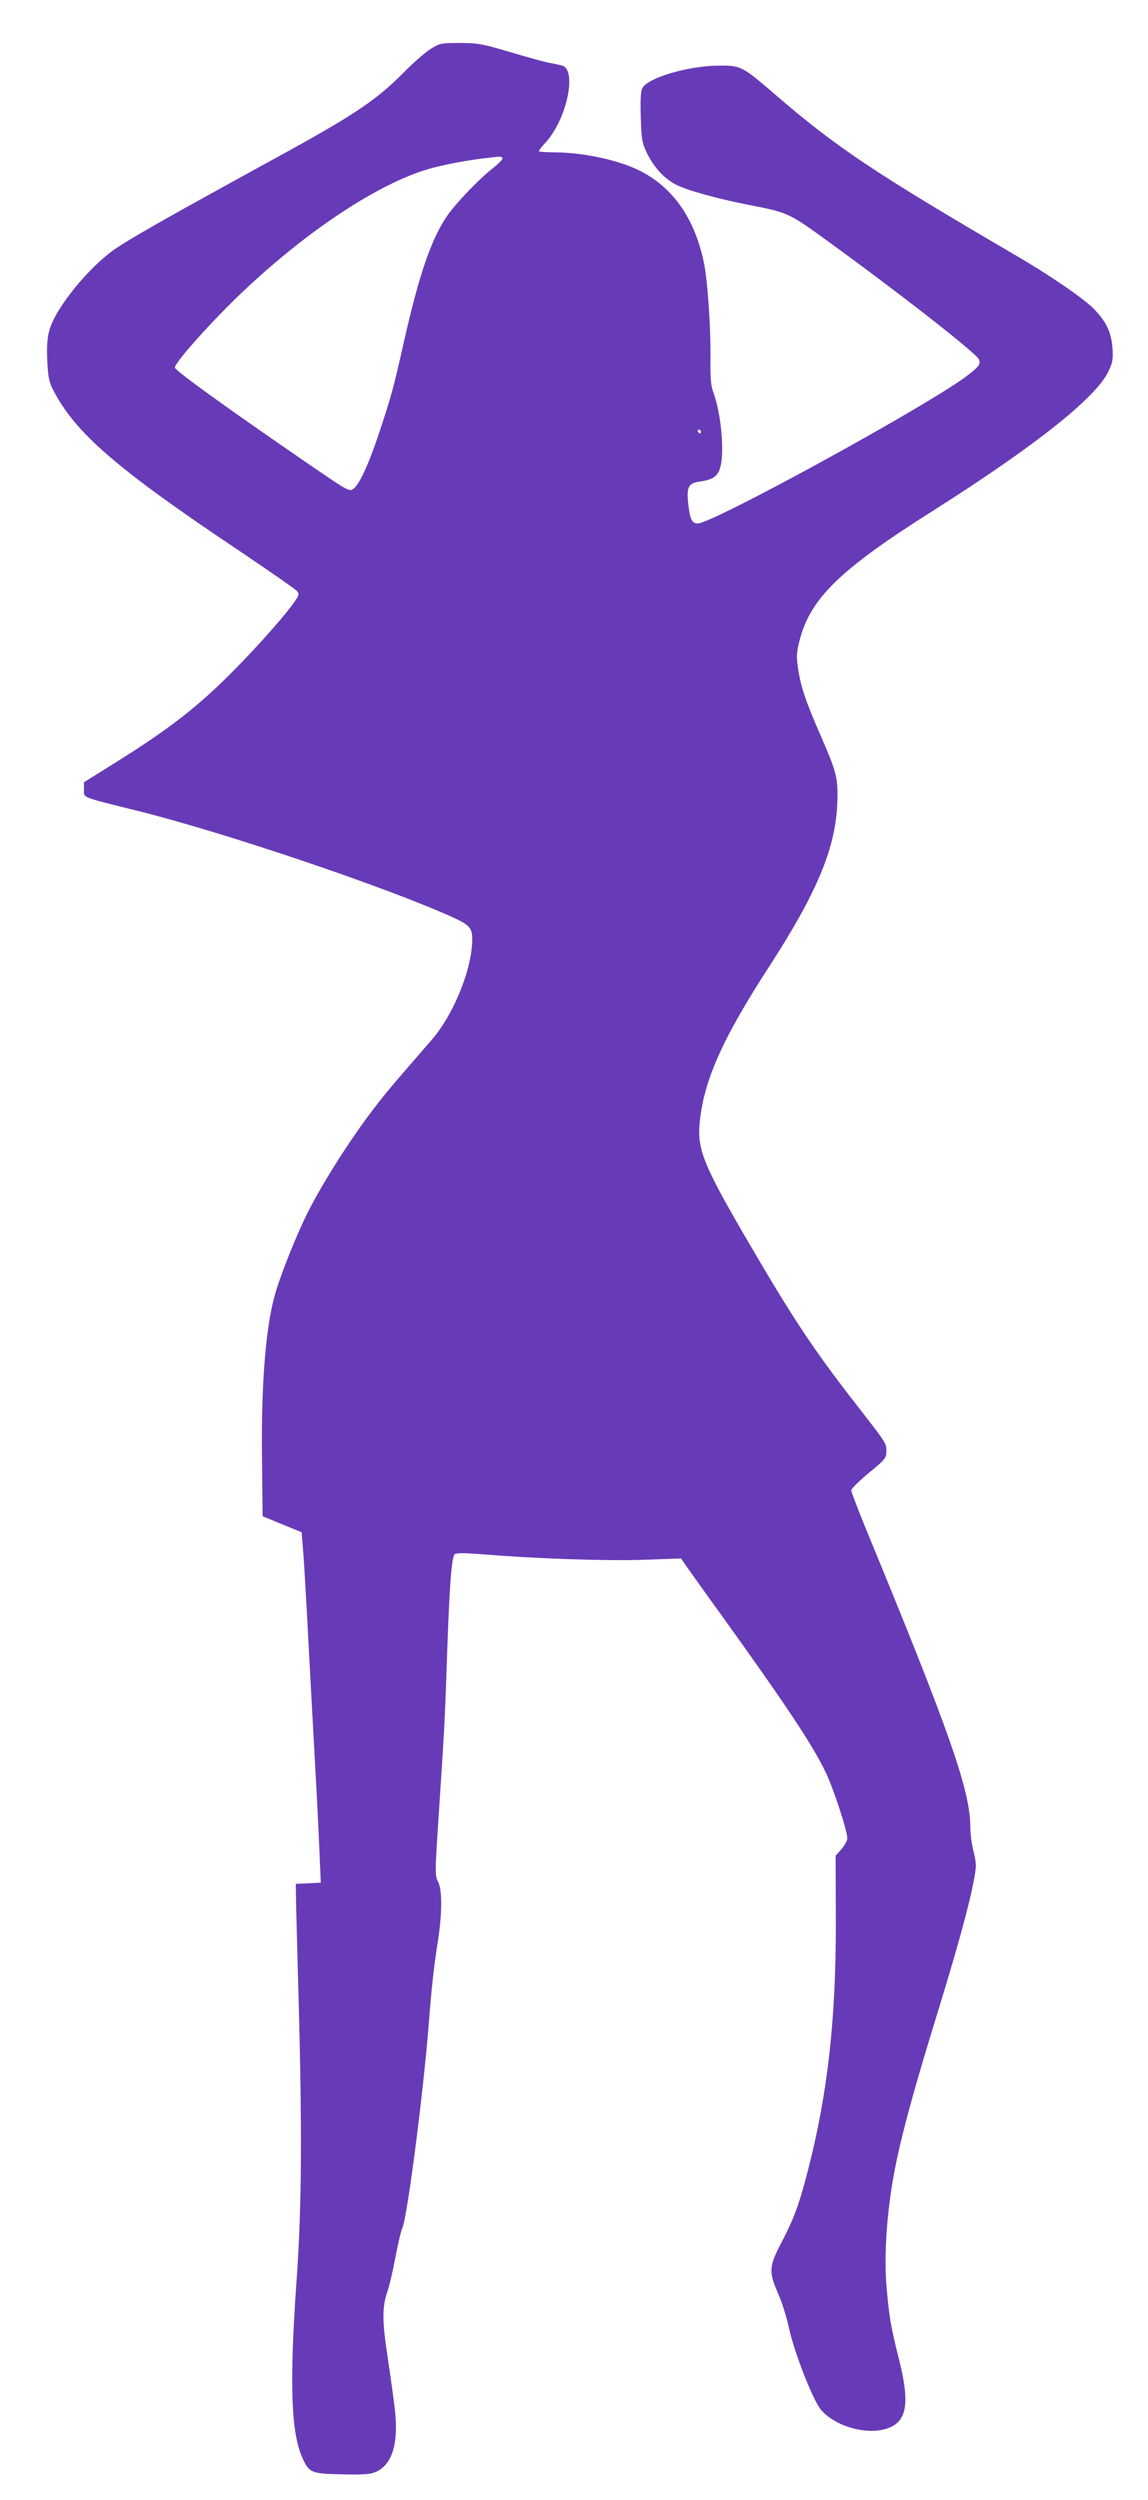
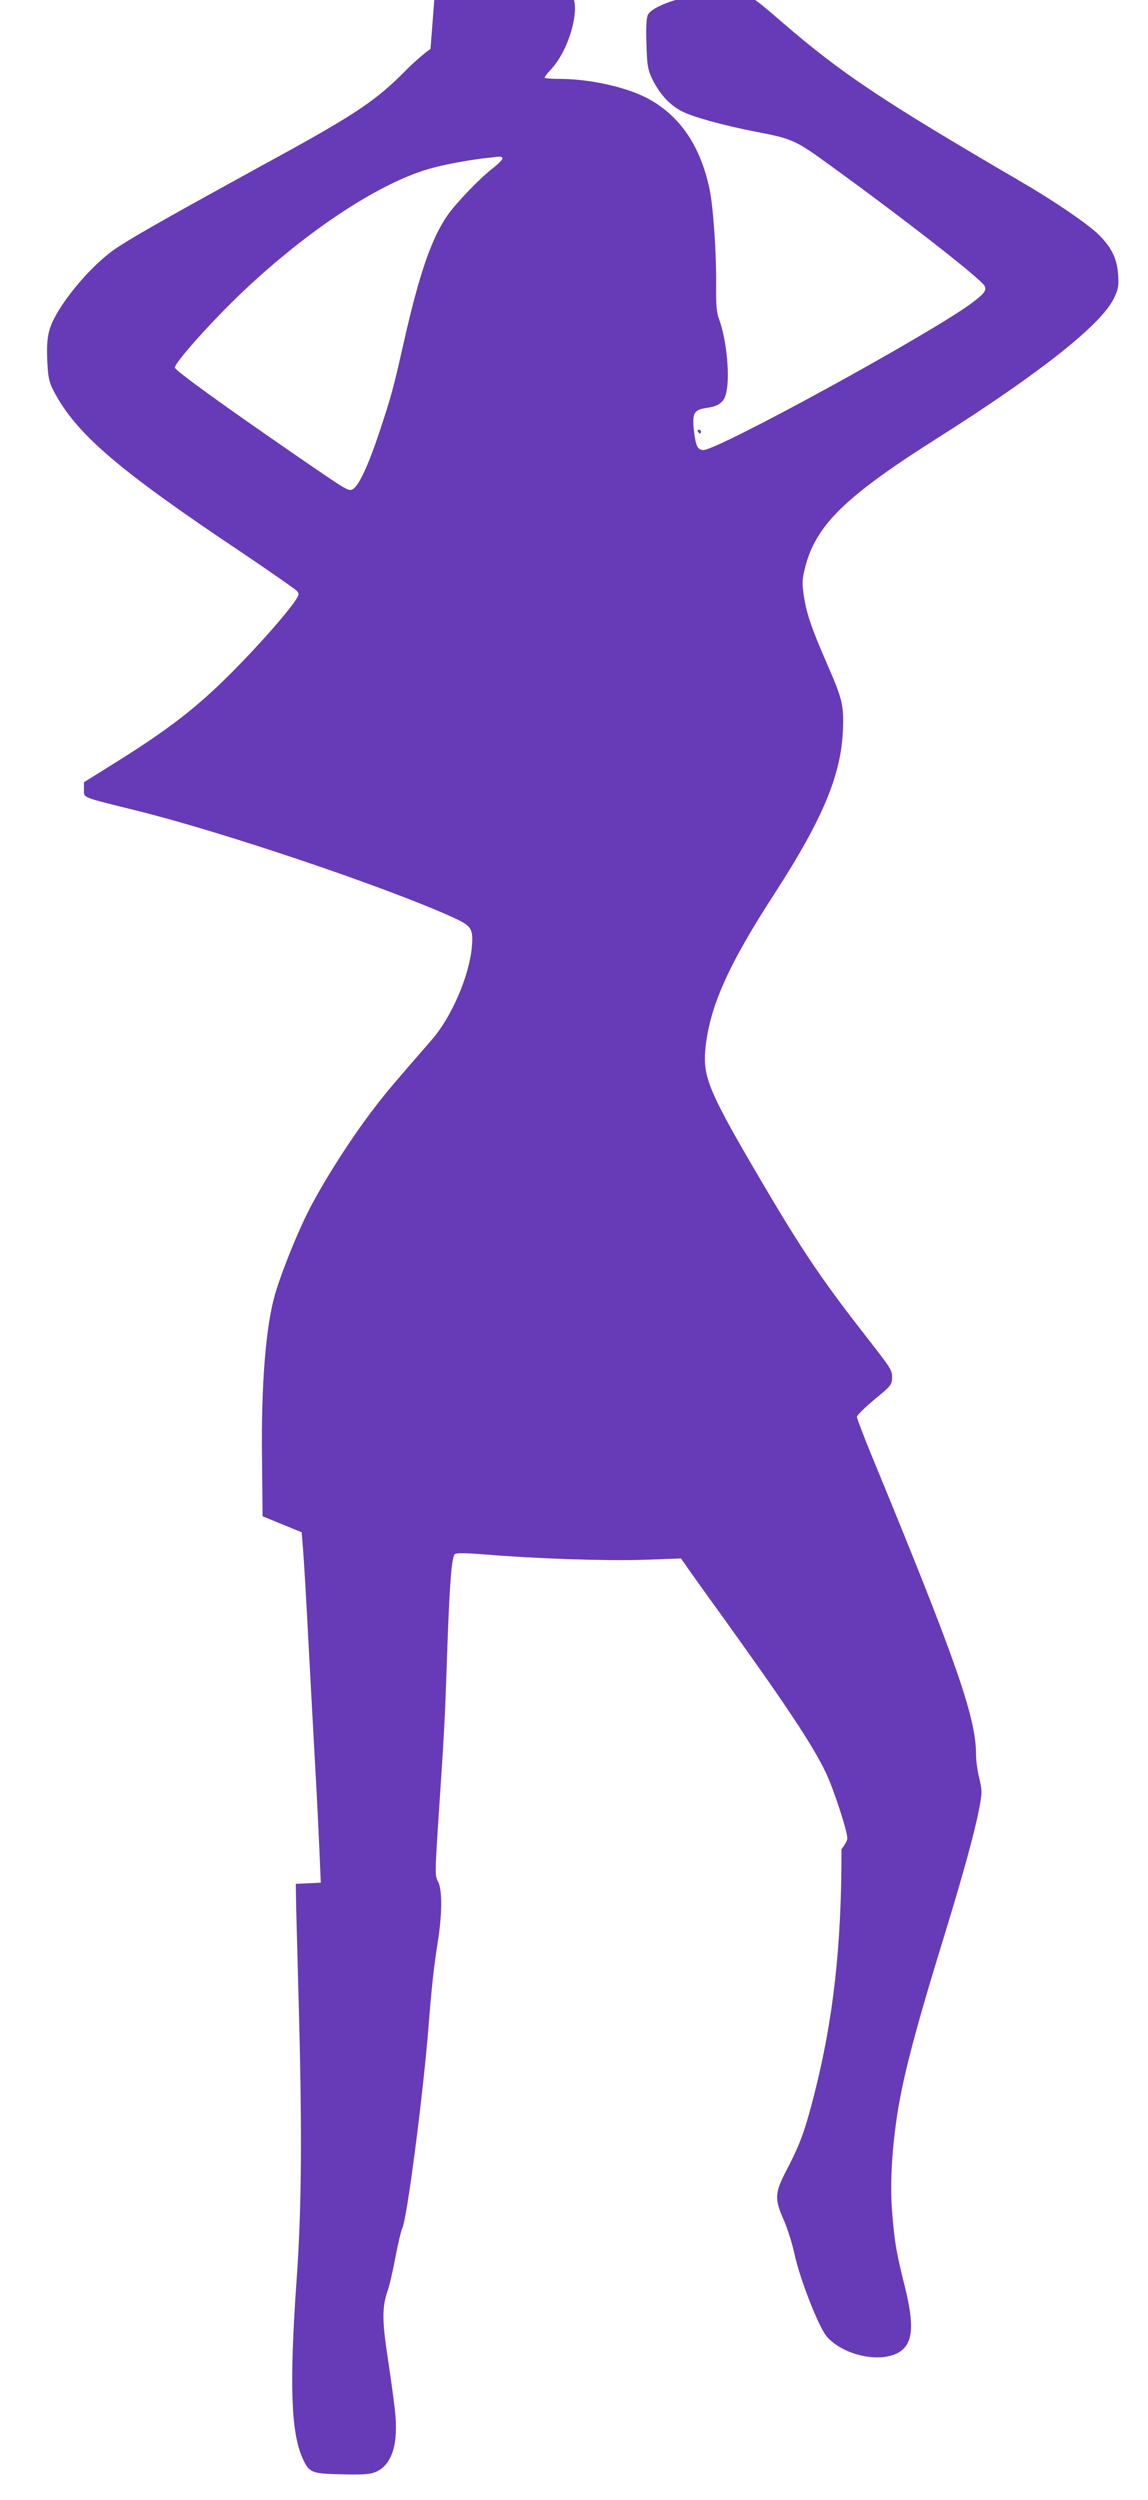
<svg xmlns="http://www.w3.org/2000/svg" version="1.0" width="588pt" height="1280pt" viewBox="0 0 588 1280" preserveAspectRatio="xMidYMid meet">
  <g transform="translate(0,1280) scale(0.1,-0.1)" fill="#673ab7" stroke="none">
-     <path d="M2205 12549 c-27 -17 -88 -70 -135 -118 -139 -140 -244 -212 -605 -411 -77 -42 -210 -115 -295 -162 -351 -193 -509 -284 -578 -331 -136 -93 -305 -301 -338 -414 -12 -41 -15 -83 -12 -157 4 -86 8 -109 32 -156 113 -218 328 -404 962 -827 148 -100 276 -189 284 -198 12 -14 12 -20 -1 -40 -37 -61 -189 -234 -329 -375 -178 -179 -321 -290 -584 -455 l-176 -110 0 -37 c0 -44 -17 -37 265 -107 447 -110 1292 -396 1625 -548 96 -44 104 -57 97 -149 -13 -150 -103 -359 -205 -477 -196 -225 -234 -270 -293 -347 -121 -157 -266 -384 -343 -538 -55 -109 -134 -305 -166 -414 -48 -163 -73 -461 -68 -847 l3 -294 100 -41 100 -41 7 -85 c4 -47 17 -263 28 -480 12 -217 27 -507 35 -645 8 -137 17 -325 21 -417 l7 -167 -64 -3 -64 -3 1 -65 c0 -36 6 -249 12 -475 20 -709 18 -1112 -9 -1490 -37 -528 -29 -777 30 -909 34 -76 45 -81 201 -84 104 -3 146 0 172 11 87 36 121 146 100 324 -6 54 -23 175 -37 268 -28 182 -28 256 0 335 9 25 27 102 40 172 13 69 29 136 35 149 24 43 107 682 135 1034 16 205 27 307 50 450 20 136 20 255 -2 292 -15 28 -15 47 1 294 32 481 35 532 46 869 12 352 23 497 39 513 7 7 57 6 148 -1 262 -22 618 -34 815 -28 l196 7 44 -63 c25 -35 96 -135 160 -223 333 -463 471 -670 538 -811 39 -81 110 -298 110 -336 0 -11 -14 -36 -30 -55 l-30 -34 1 -342 c1 -496 -42 -875 -141 -1262 -47 -183 -73 -253 -139 -379 -62 -119 -64 -148 -17 -255 19 -42 44 -121 56 -176 29 -133 124 -374 165 -423 84 -97 274 -139 371 -81 71 43 79 135 31 330 -45 179 -54 231 -67 392 -10 128 -2 292 21 457 29 210 93 455 244 945 93 302 157 533 180 653 17 87 17 97 2 161 -10 38 -17 94 -17 124 0 189 -103 483 -540 1542 -38 94 -70 177 -70 185 0 8 41 48 90 89 83 68 90 76 90 110 0 43 2 39 -155 241 -224 288 -325 441 -572 865 -206 354 -241 440 -230 569 19 218 114 434 359 811 240 371 335 597 346 822 6 137 -1 165 -83 353 -78 179 -102 249 -117 344 -9 62 -9 83 6 142 55 220 206 367 691 673 515 327 825 572 891 707 23 47 26 64 22 122 -6 84 -34 140 -102 207 -59 56 -222 168 -401 272 -709 414 -913 550 -1220 815 -175 151 -180 153 -295 152 -155 -1 -362 -62 -390 -115 -8 -15 -11 -62 -8 -148 3 -113 7 -133 30 -182 37 -75 86 -129 146 -162 54 -30 214 -74 382 -107 192 -37 203 -42 385 -174 381 -276 773 -582 789 -616 11 -24 -2 -40 -69 -90 -216 -159 -1296 -750 -1371 -750 -30 0 -40 21 -49 101 -9 87 0 105 62 114 64 9 90 27 102 72 23 80 4 278 -35 383 -13 34 -16 75 -15 170 2 165 -15 412 -35 502 -46 211 -145 360 -299 449 -107 63 -303 108 -462 109 -46 0 -83 3 -83 6 0 4 16 25 36 46 109 121 161 375 81 393 -12 3 -44 10 -72 15 -27 6 -103 27 -170 47 -173 51 -180 52 -286 53 -90 0 -98 -2 -144 -31z m369 -558 c3 -5 -19 -28 -48 -51 -68 -52 -191 -180 -235 -244 -82 -119 -144 -300 -222 -645 -56 -248 -64 -276 -125 -461 -56 -169 -105 -275 -136 -294 -22 -13 -24 -12 -291 172 -372 256 -613 430 -621 449 -7 18 164 212 323 366 336 324 712 575 977 652 79 23 215 48 314 58 19 2 40 5 47 5 6 1 14 -2 17 -7z m1016 -1401 c0 -5 -2 -10 -4 -10 -3 0 -8 5 -11 10 -3 6 -1 10 4 10 6 0 11 -4 11 -10z" />
+     <path d="M2205 12549 c-27 -17 -88 -70 -135 -118 -139 -140 -244 -212 -605 -411 -77 -42 -210 -115 -295 -162 -351 -193 -509 -284 -578 -331 -136 -93 -305 -301 -338 -414 -12 -41 -15 -83 -12 -157 4 -86 8 -109 32 -156 113 -218 328 -404 962 -827 148 -100 276 -189 284 -198 12 -14 12 -20 -1 -40 -37 -61 -189 -234 -329 -375 -178 -179 -321 -290 -584 -455 l-176 -110 0 -37 c0 -44 -17 -37 265 -107 447 -110 1292 -396 1625 -548 96 -44 104 -57 97 -149 -13 -150 -103 -359 -205 -477 -196 -225 -234 -270 -293 -347 -121 -157 -266 -384 -343 -538 -55 -109 -134 -305 -166 -414 -48 -163 -73 -461 -68 -847 l3 -294 100 -41 100 -41 7 -85 c4 -47 17 -263 28 -480 12 -217 27 -507 35 -645 8 -137 17 -325 21 -417 l7 -167 -64 -3 -64 -3 1 -65 c0 -36 6 -249 12 -475 20 -709 18 -1112 -9 -1490 -37 -528 -29 -777 30 -909 34 -76 45 -81 201 -84 104 -3 146 0 172 11 87 36 121 146 100 324 -6 54 -23 175 -37 268 -28 182 -28 256 0 335 9 25 27 102 40 172 13 69 29 136 35 149 24 43 107 682 135 1034 16 205 27 307 50 450 20 136 20 255 -2 292 -15 28 -15 47 1 294 32 481 35 532 46 869 12 352 23 497 39 513 7 7 57 6 148 -1 262 -22 618 -34 815 -28 l196 7 44 -63 c25 -35 96 -135 160 -223 333 -463 471 -670 538 -811 39 -81 110 -298 110 -336 0 -11 -14 -36 -30 -55 c1 -496 -42 -875 -141 -1262 -47 -183 -73 -253 -139 -379 -62 -119 -64 -148 -17 -255 19 -42 44 -121 56 -176 29 -133 124 -374 165 -423 84 -97 274 -139 371 -81 71 43 79 135 31 330 -45 179 -54 231 -67 392 -10 128 -2 292 21 457 29 210 93 455 244 945 93 302 157 533 180 653 17 87 17 97 2 161 -10 38 -17 94 -17 124 0 189 -103 483 -540 1542 -38 94 -70 177 -70 185 0 8 41 48 90 89 83 68 90 76 90 110 0 43 2 39 -155 241 -224 288 -325 441 -572 865 -206 354 -241 440 -230 569 19 218 114 434 359 811 240 371 335 597 346 822 6 137 -1 165 -83 353 -78 179 -102 249 -117 344 -9 62 -9 83 6 142 55 220 206 367 691 673 515 327 825 572 891 707 23 47 26 64 22 122 -6 84 -34 140 -102 207 -59 56 -222 168 -401 272 -709 414 -913 550 -1220 815 -175 151 -180 153 -295 152 -155 -1 -362 -62 -390 -115 -8 -15 -11 -62 -8 -148 3 -113 7 -133 30 -182 37 -75 86 -129 146 -162 54 -30 214 -74 382 -107 192 -37 203 -42 385 -174 381 -276 773 -582 789 -616 11 -24 -2 -40 -69 -90 -216 -159 -1296 -750 -1371 -750 -30 0 -40 21 -49 101 -9 87 0 105 62 114 64 9 90 27 102 72 23 80 4 278 -35 383 -13 34 -16 75 -15 170 2 165 -15 412 -35 502 -46 211 -145 360 -299 449 -107 63 -303 108 -462 109 -46 0 -83 3 -83 6 0 4 16 25 36 46 109 121 161 375 81 393 -12 3 -44 10 -72 15 -27 6 -103 27 -170 47 -173 51 -180 52 -286 53 -90 0 -98 -2 -144 -31z m369 -558 c3 -5 -19 -28 -48 -51 -68 -52 -191 -180 -235 -244 -82 -119 -144 -300 -222 -645 -56 -248 -64 -276 -125 -461 -56 -169 -105 -275 -136 -294 -22 -13 -24 -12 -291 172 -372 256 -613 430 -621 449 -7 18 164 212 323 366 336 324 712 575 977 652 79 23 215 48 314 58 19 2 40 5 47 5 6 1 14 -2 17 -7z m1016 -1401 c0 -5 -2 -10 -4 -10 -3 0 -8 5 -11 10 -3 6 -1 10 4 10 6 0 11 -4 11 -10z" />
  </g>
</svg>